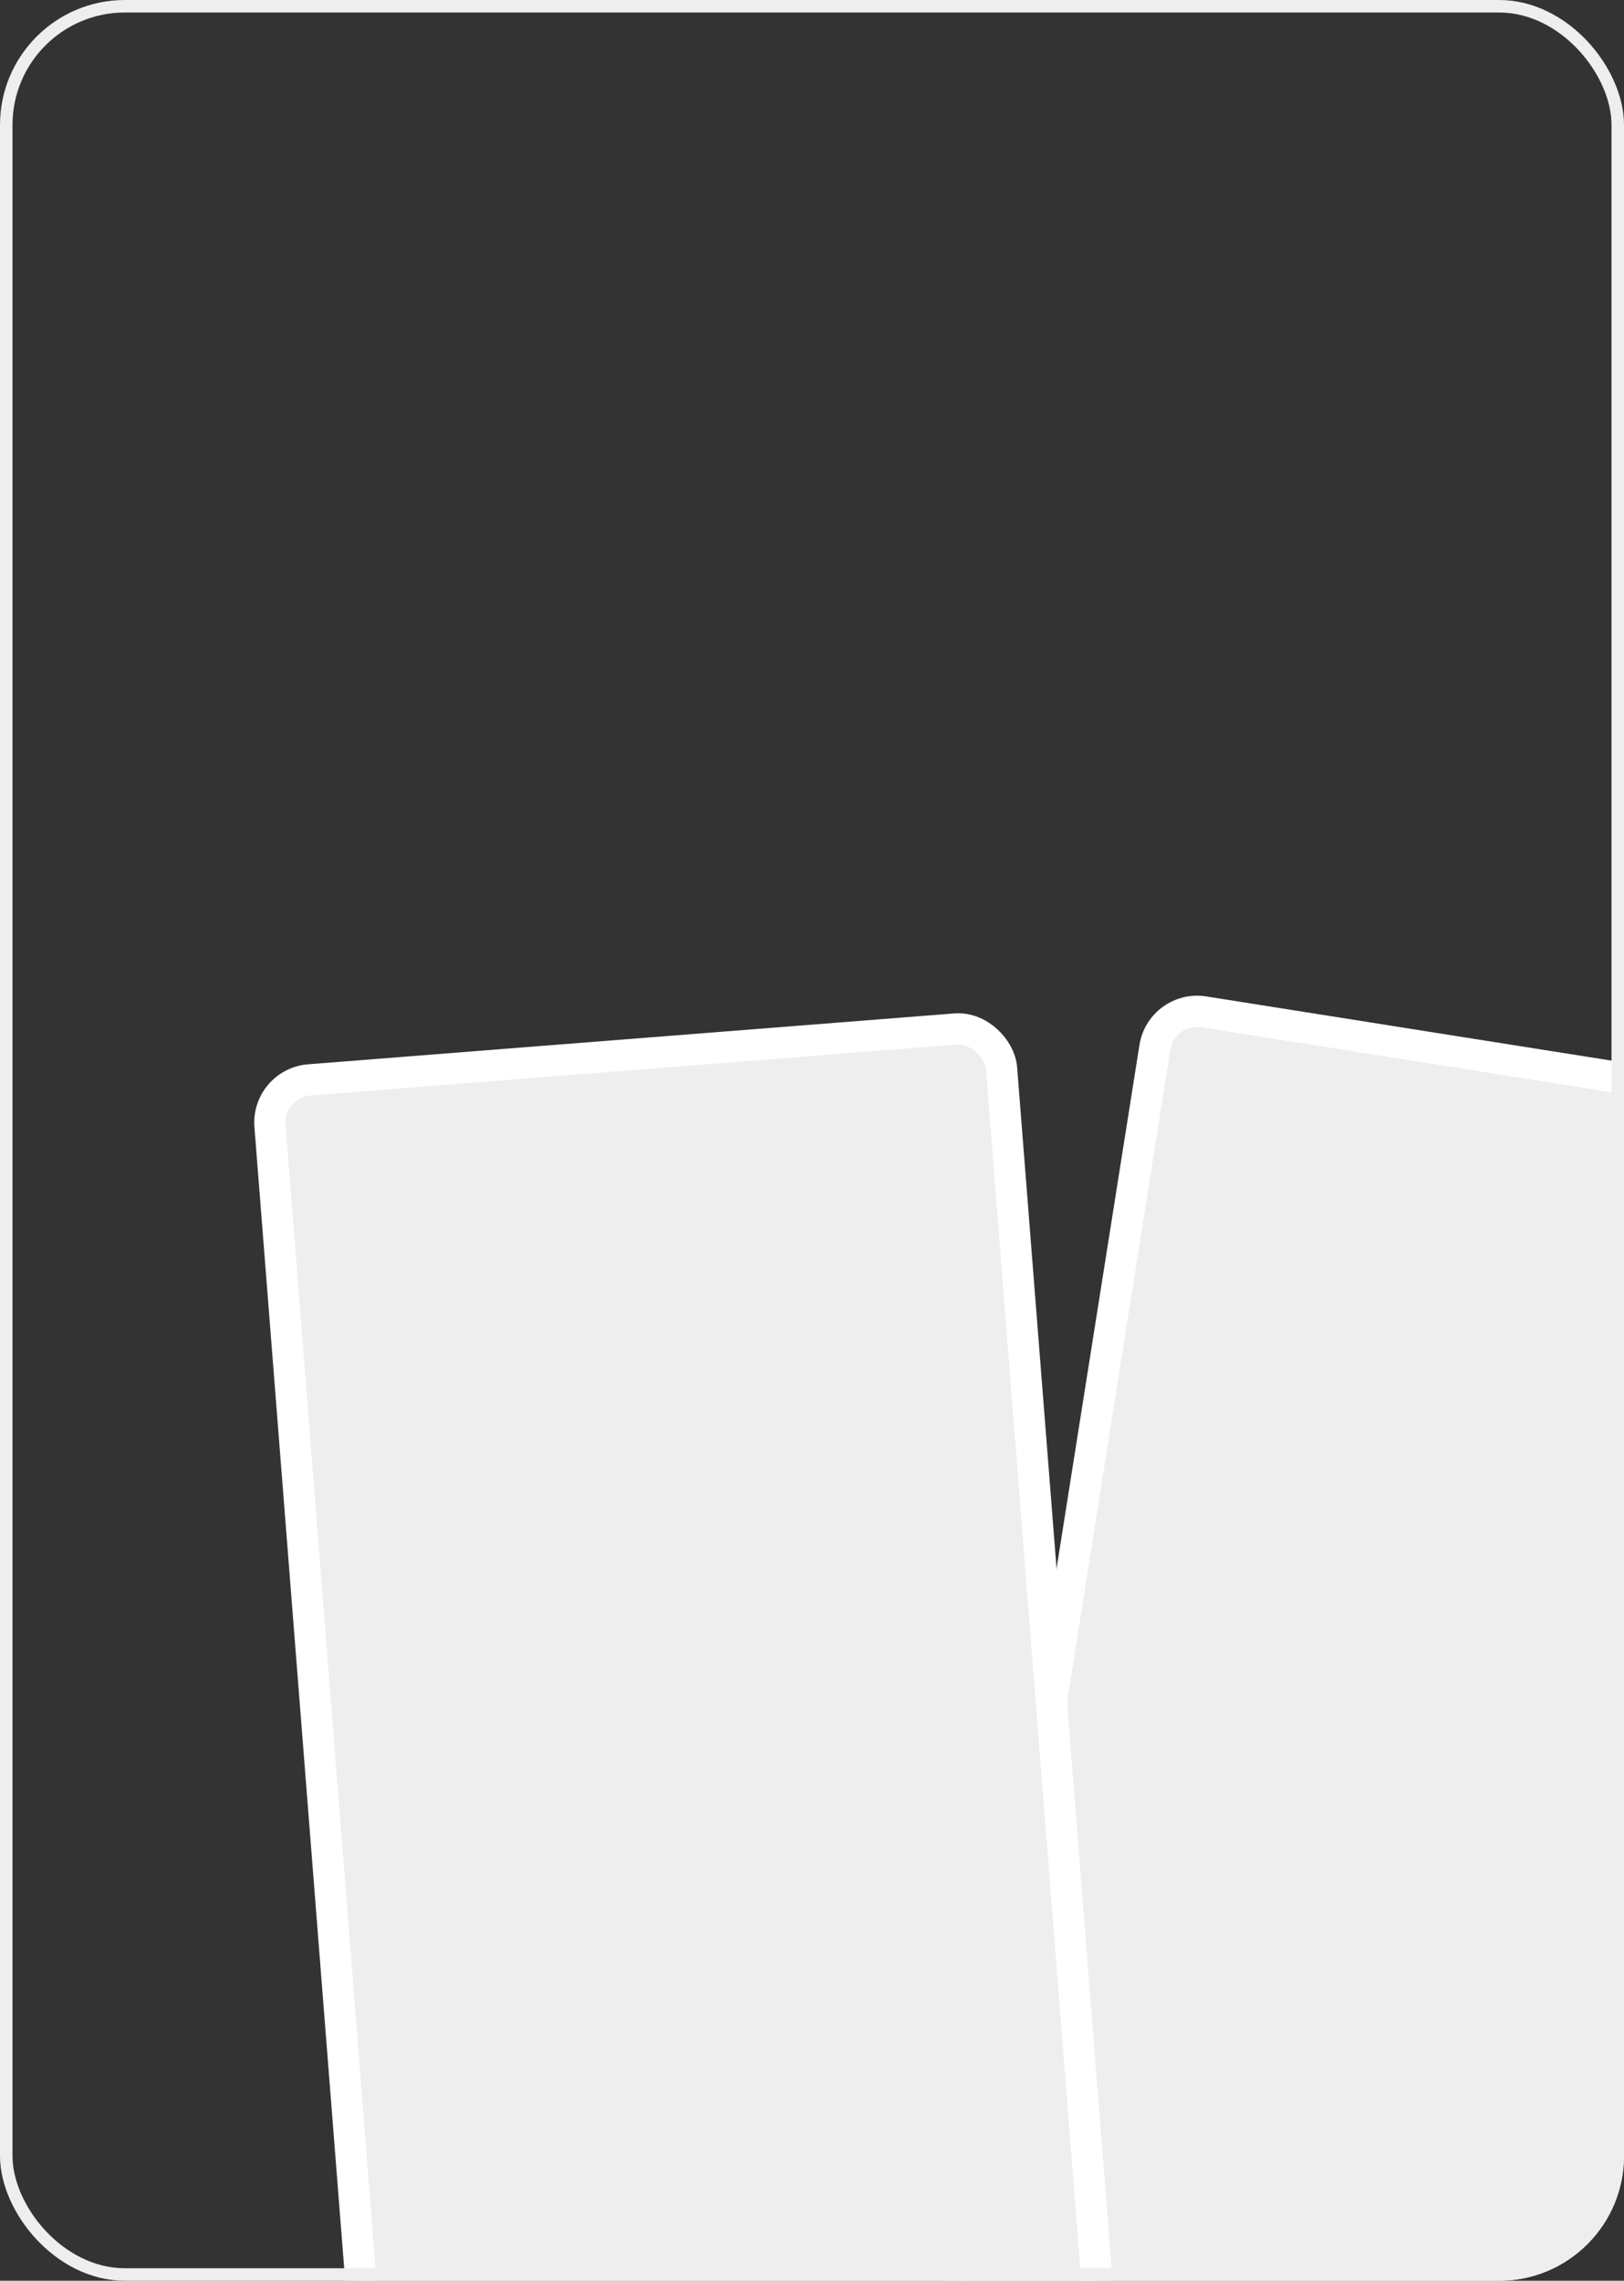
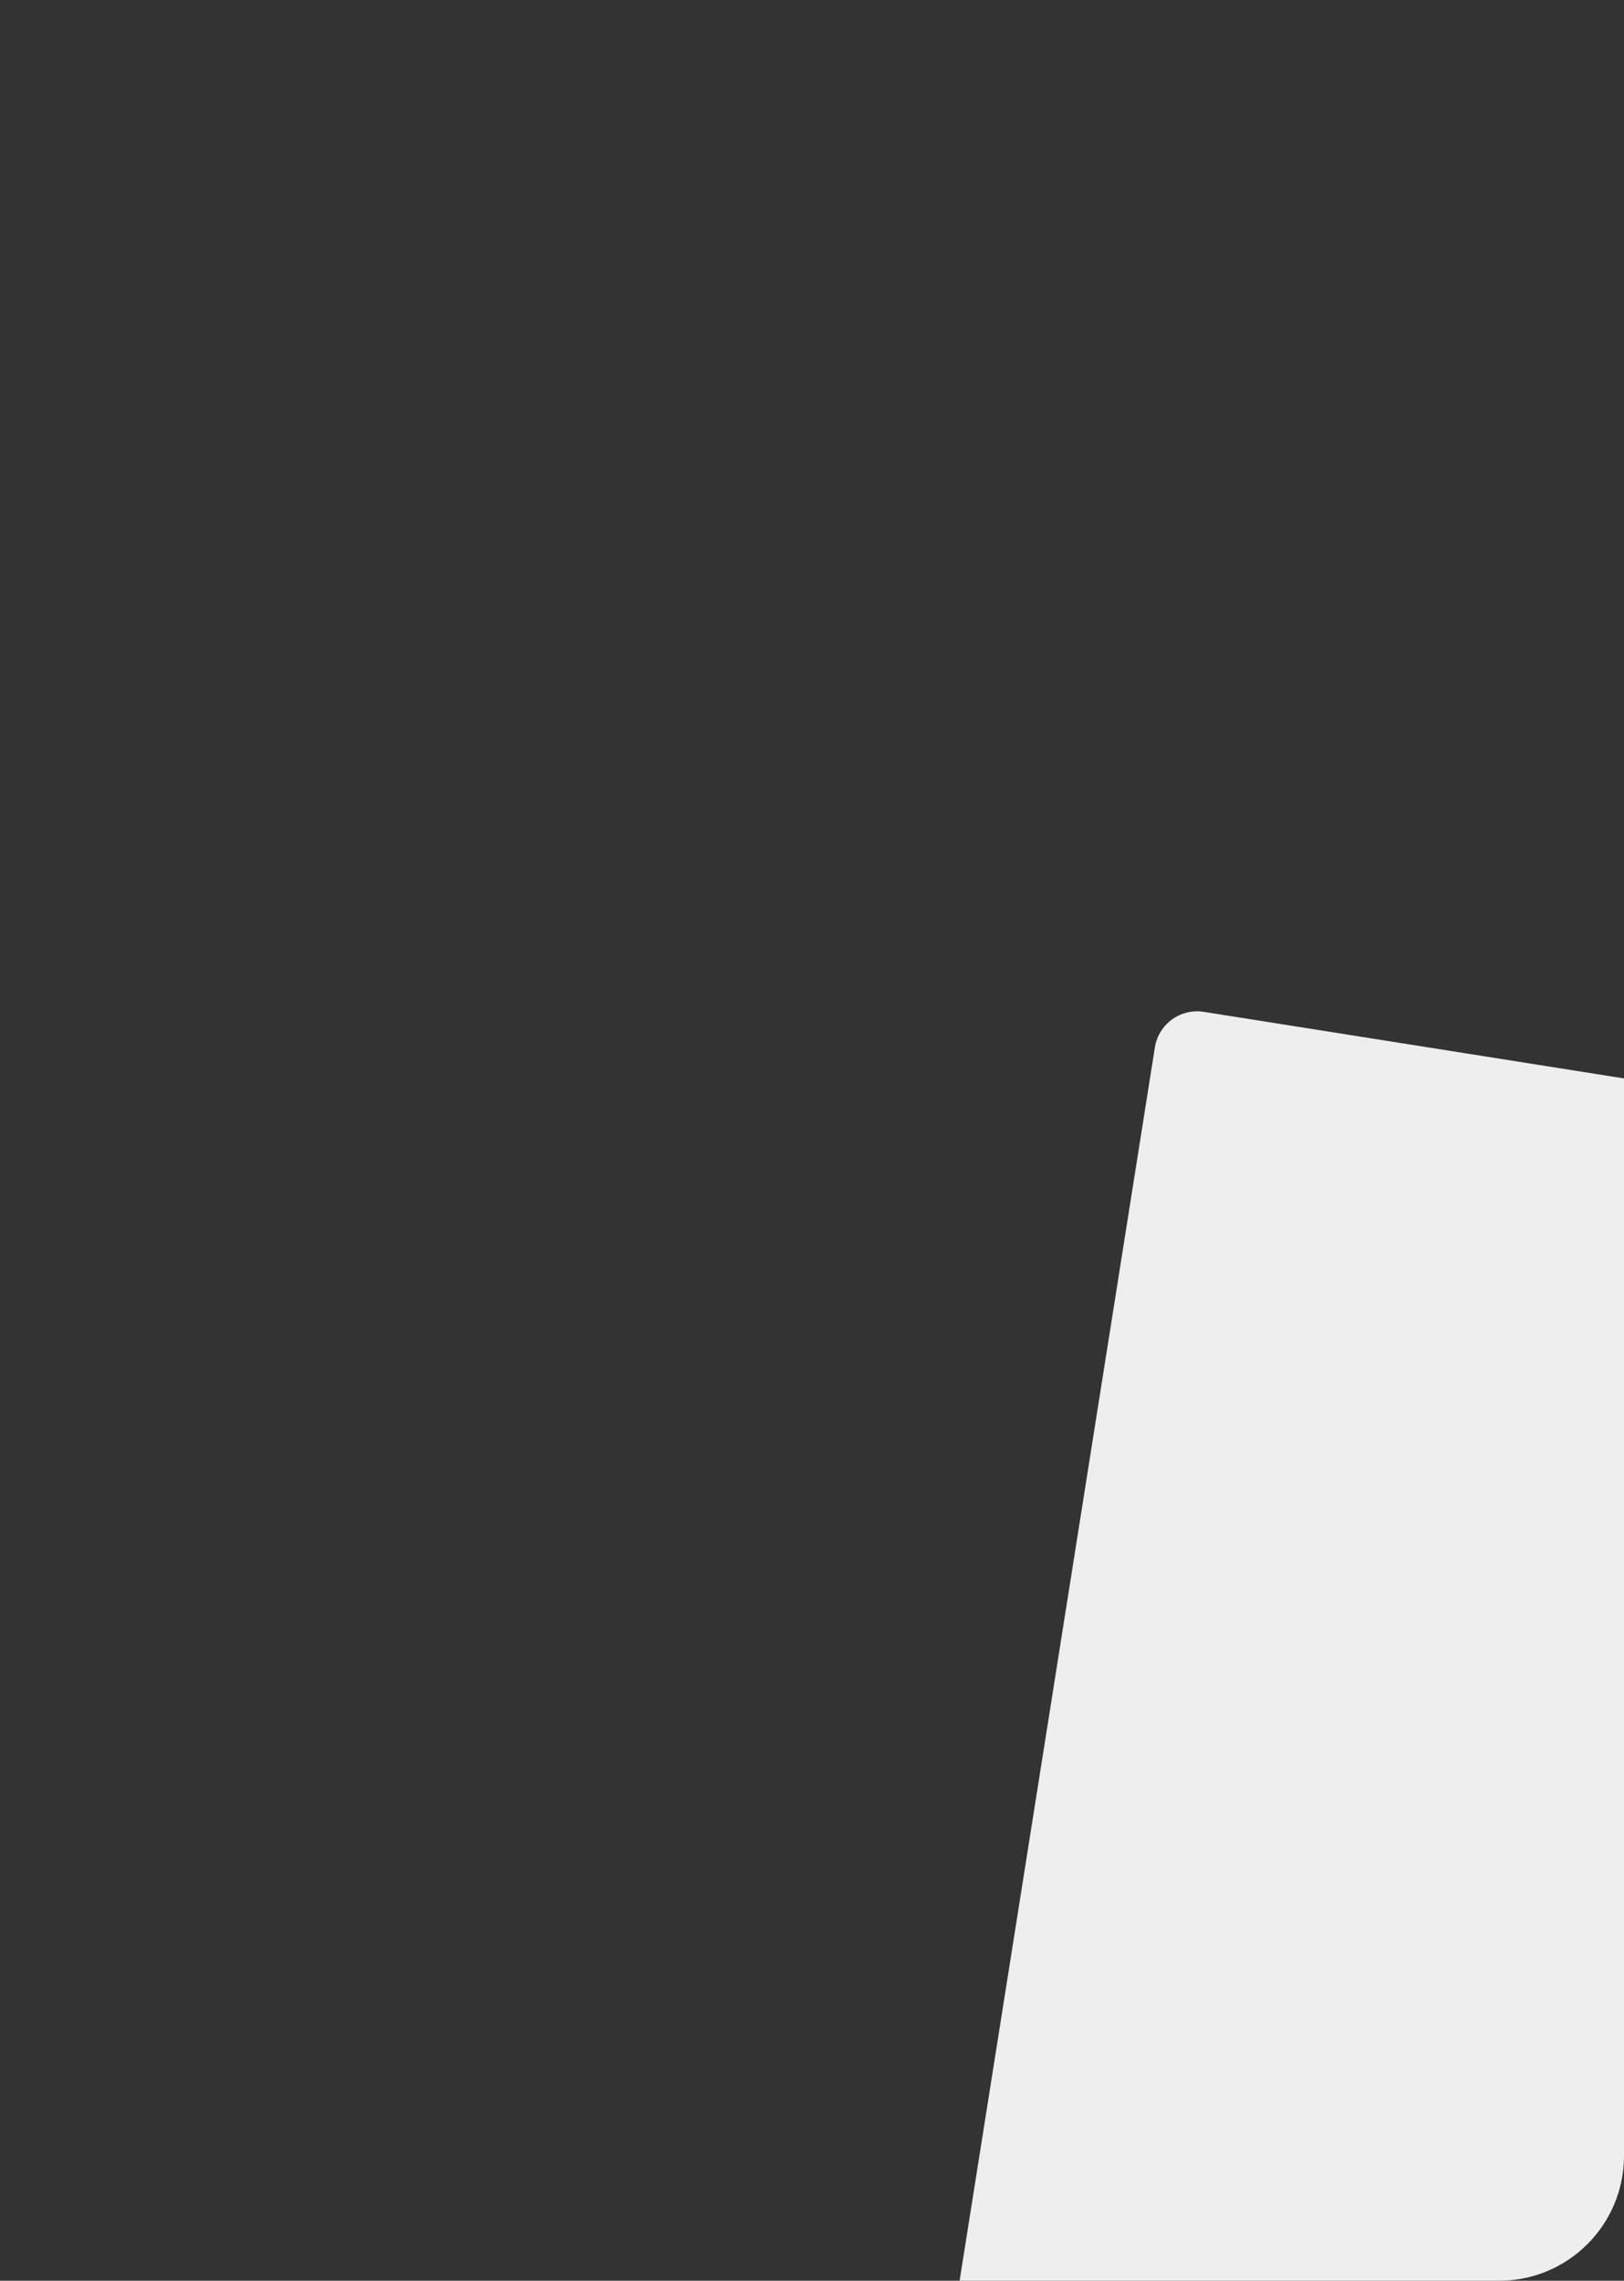
<svg xmlns="http://www.w3.org/2000/svg" width="260" height="365" viewBox="0 0 260 365" fill="none">
  <rect x="0" y="0" width="260" height="365" fill="#333333" stroke="none" />
  <g clip-path="url(#clip0_265_2751)">
    <rect x="185.965" y="160.86" width="117.481" height="260.22" rx="6.85" transform="rotate(9 185.965 160.86)" fill="#EEEEEE" />
-     <rect x="185.965" y="160.86" width="117.481" height="260.22" rx="6.85" transform="rotate(9 185.965 160.86)" stroke="white" stroke-width="5" />
-     <rect x="42.688" y="173.356" width="117.481" height="260.22" rx="6.85" transform="rotate(-4.5 42.688 173.356)" fill="#EEEEEE" />
-     <rect x="42.688" y="173.356" width="117.481" height="260.22" rx="6.85" transform="rotate(-4.5 42.688 173.356)" stroke="white" stroke-width="5" />
  </g>
-   <rect x="1" y="1" width="258" height="363" rx="19" stroke="#EEEEEE" stroke-width="2" />
  <defs>
    <clipPath id="clip0_265_2751">
      <rect width="260" height="365" rx="20" fill="white" />
    </clipPath>
  </defs>
</svg>